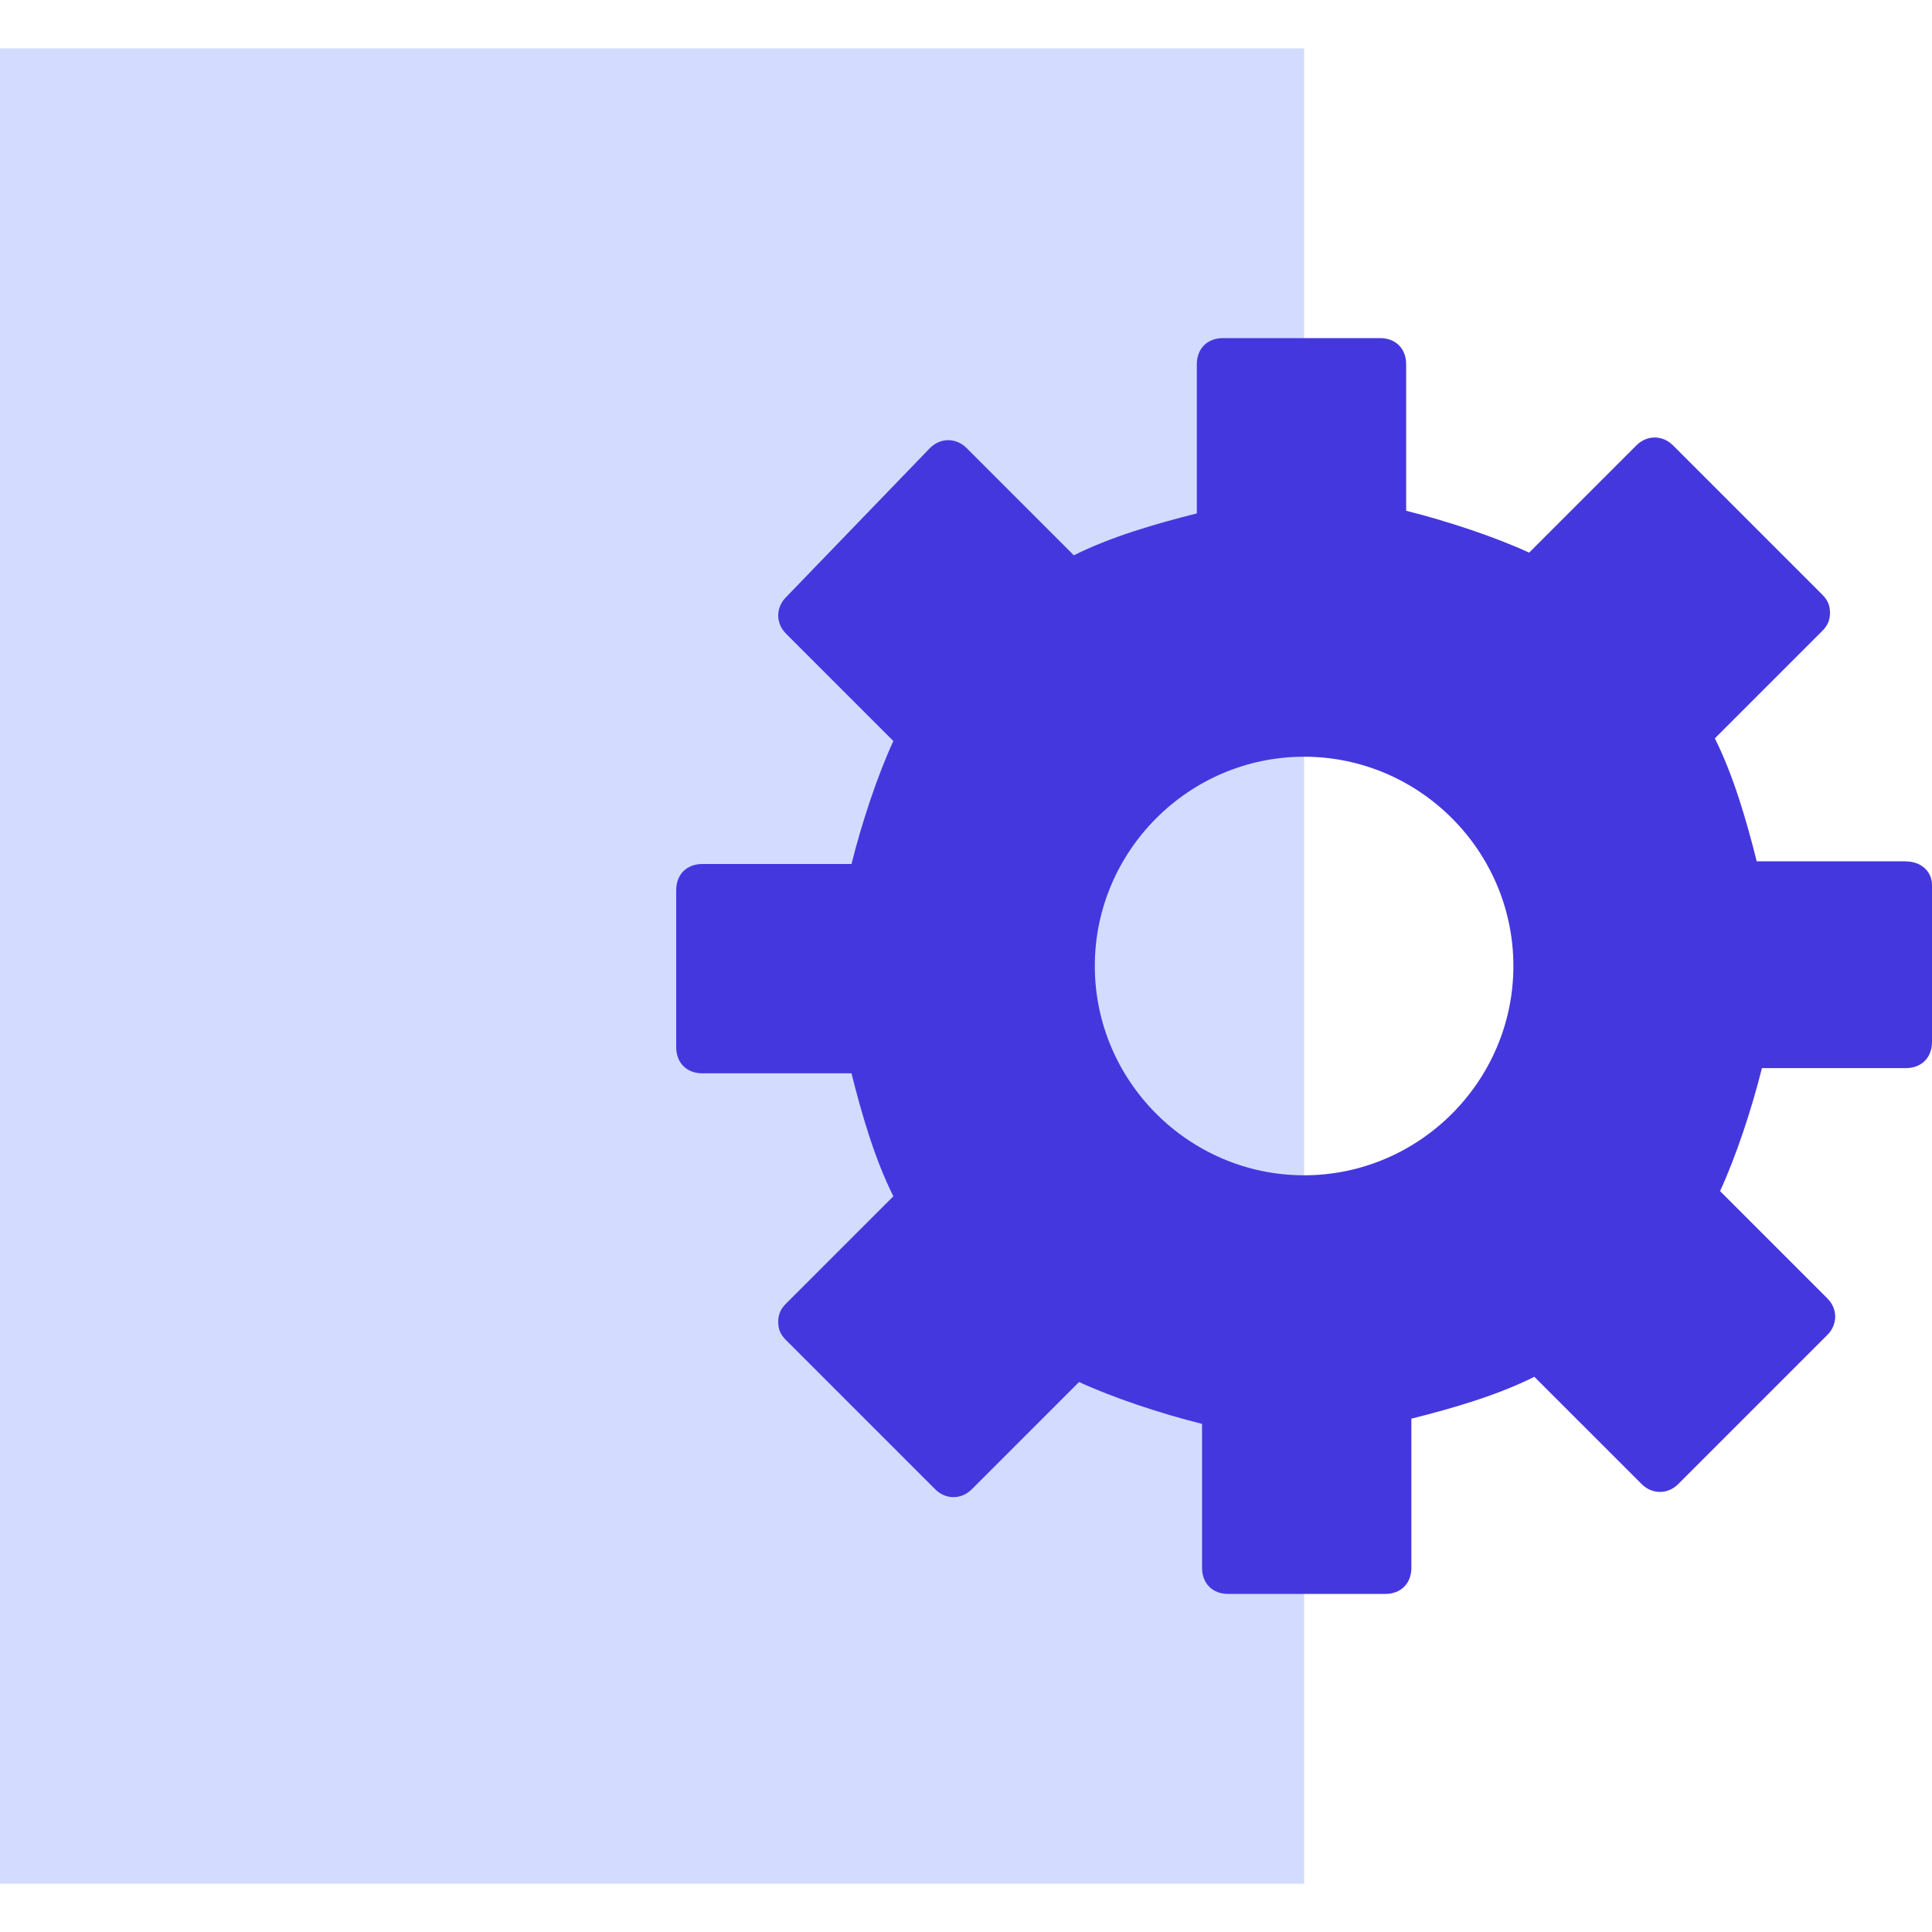
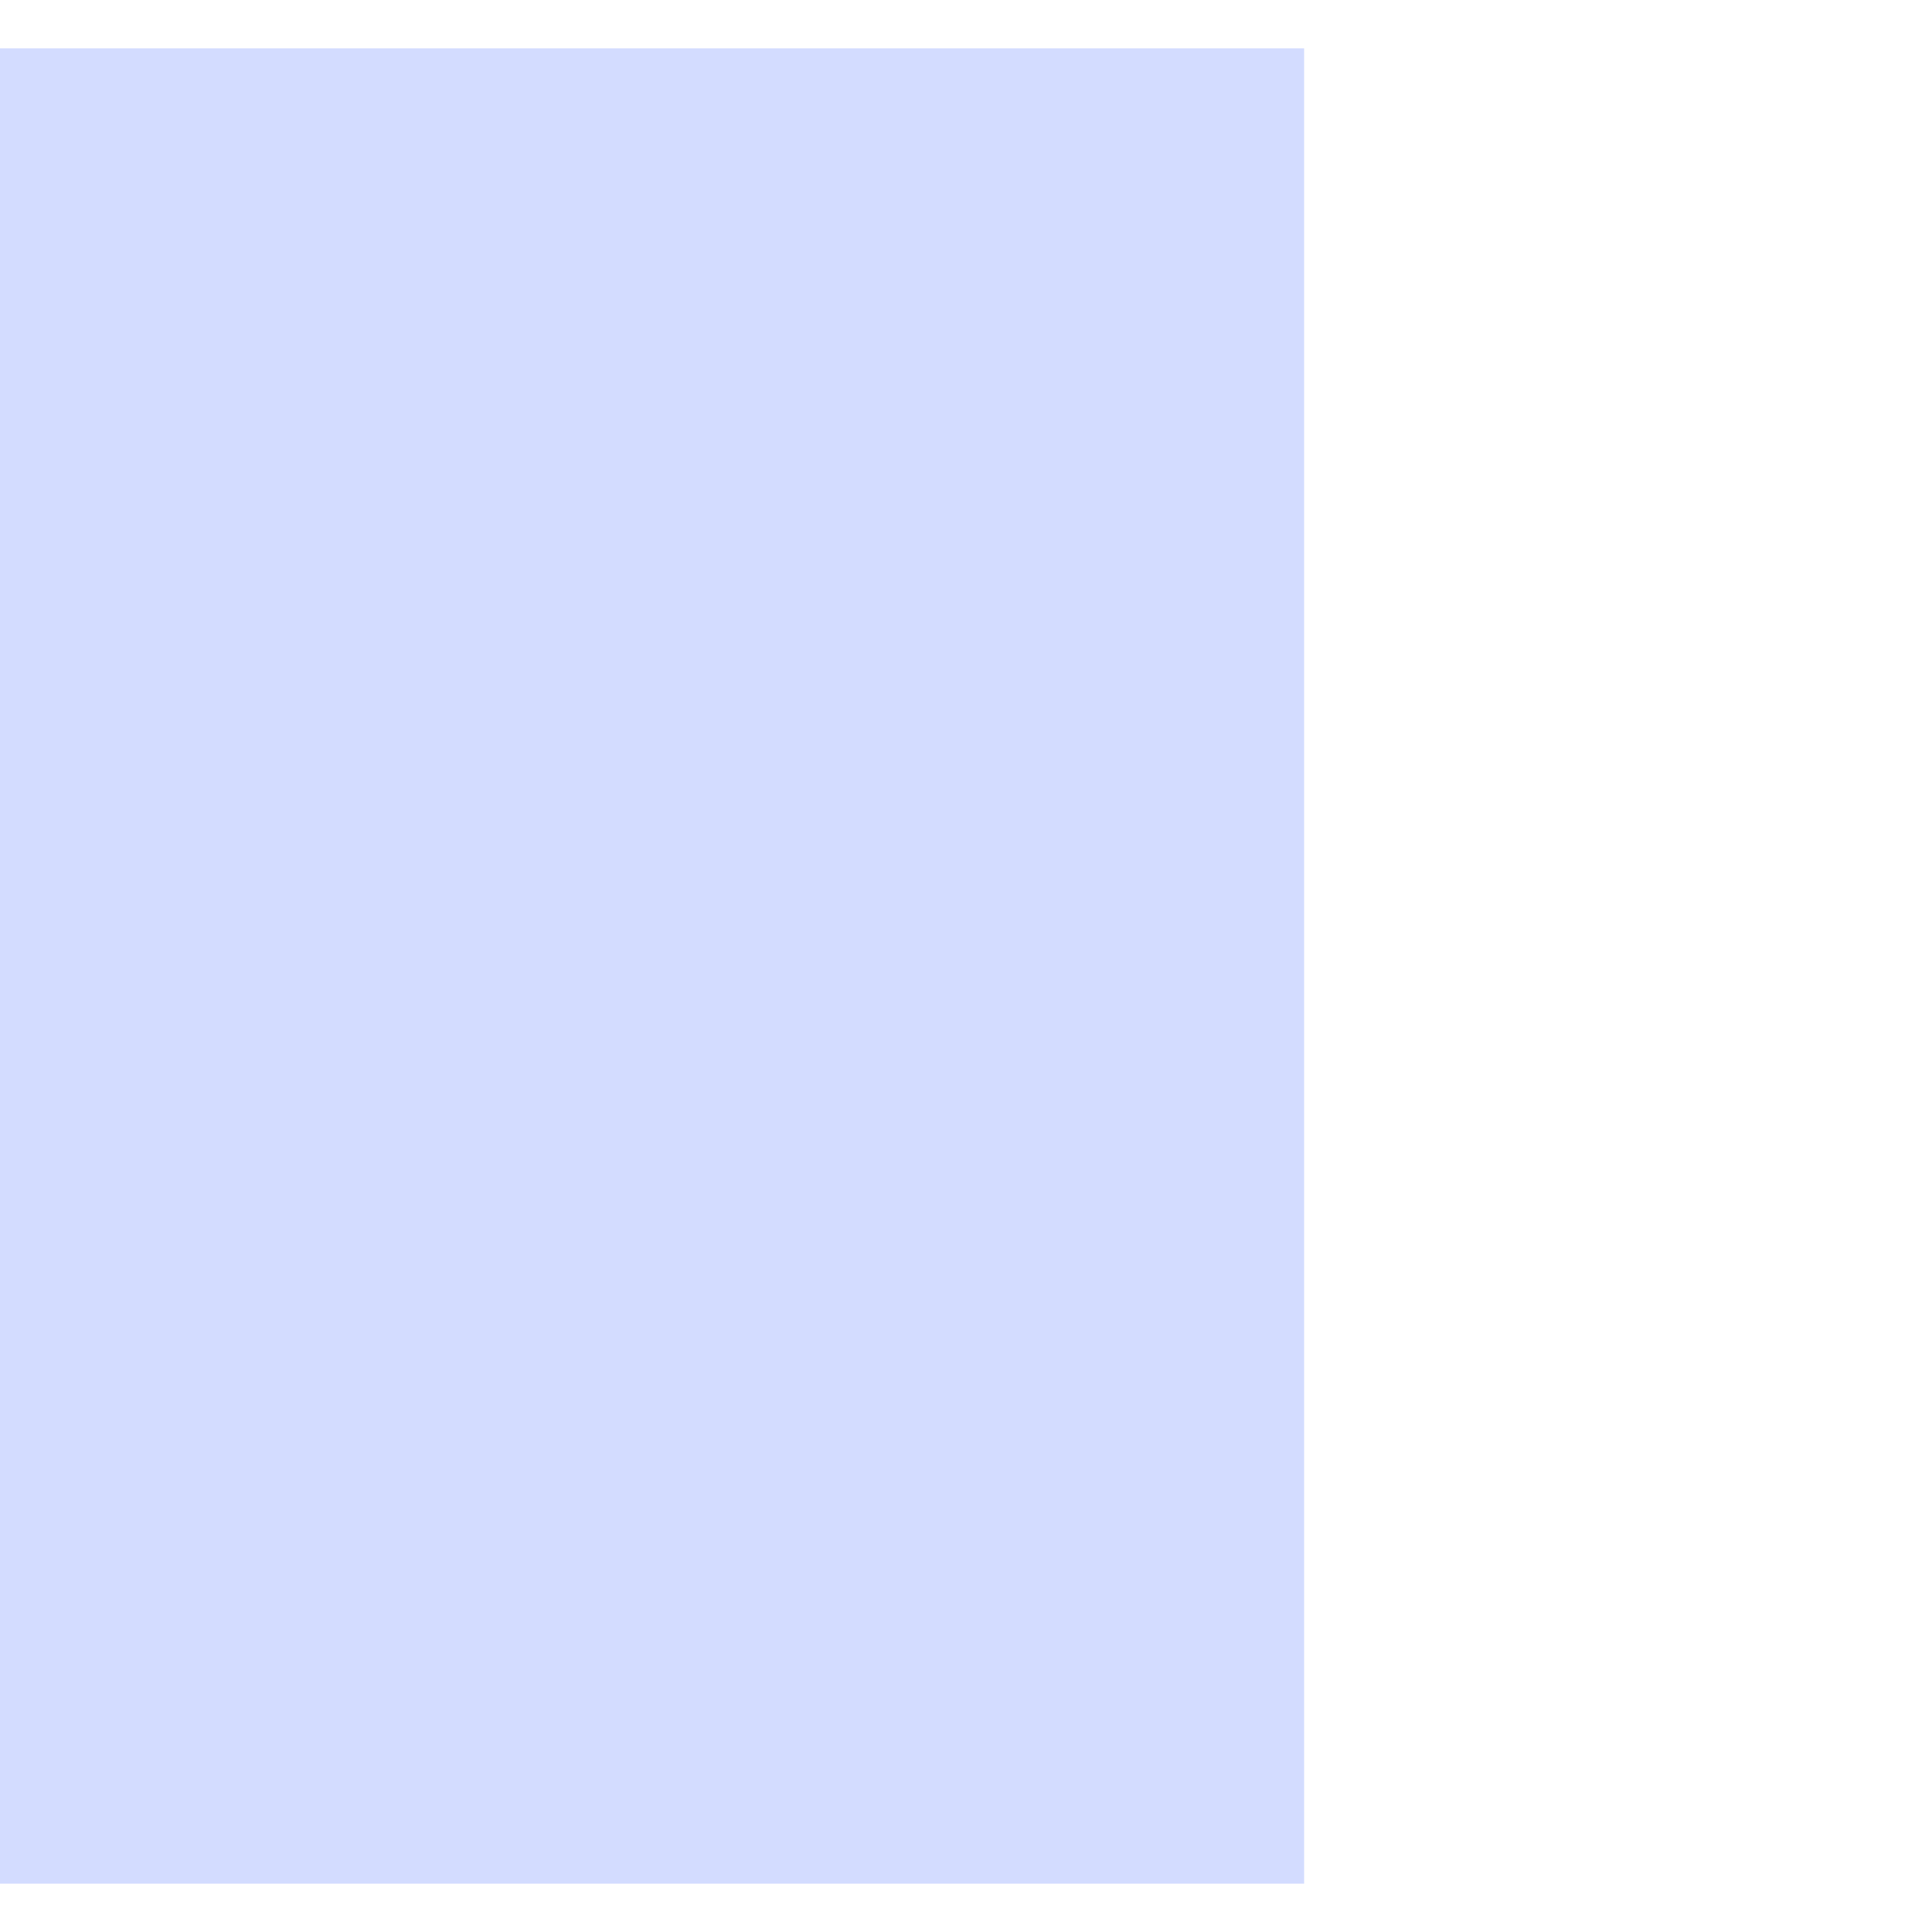
<svg xmlns="http://www.w3.org/2000/svg" fill="none" height="40" viewBox="0 0 40 40" width="40">
  <path d="m0 1h27v38h-27z" fill="#d3dcff" />
-   <path d="m39.458 17.833h-3.087c-.217-.867-.487-1.788-.867-2.546l2.221-2.221c.108-.108.163-.217.163-.379s-.054-.271-.163-.379l-3.087-3.087c-.217-.217-.542-.217-.758 0l-2.221 2.221c-.704-.325-1.679-.65-2.546-.867v-3.033c0-.325-.217-.542-.542-.542h-3.25c-.325 0-.542.217-.542.542v3.088c-.867.217-1.788.487-2.546.867l-2.221-2.221c-.217-.217-.542-.217-.758 0l-2.979 3.087c-.217.217-.217.542 0 .758l2.221 2.221c-.325.704-.65 1.679-.867 2.546h-3.087c-.325 0-.542.217-.542.542v3.25c0 .325.217.542.542.542h3.087c.217.867.487 1.788.867 2.546l-2.221 2.221c-.108.108-.163.217-.163.379s.054.271.163.379l3.087 3.087c.217.217.542.217.758 0l2.221-2.221c.704.325 1.679.65 2.546.867v2.979c0 .325.217.542.542.542h3.25c.325 0 .542-.217.542-.542v-3.087c.867-.217 1.788-.487 2.546-.867l2.221 2.221c.217.217.542.217.758 0l3.087-3.087c.217-.217.217-.542 0-.758l-2.221-2.221c.325-.704.65-1.679.867-2.546h2.979c.325 0 .542-.217.542-.542v-3.25c0-.271-.217-.487-.542-.487zm-12.458 6.5c-2.383 0-4.333-1.95-4.333-4.333s1.95-4.333 4.333-4.333 4.333 1.95 4.333 4.333-1.95 4.333-4.333 4.333z" fill="#4537de" />
</svg>